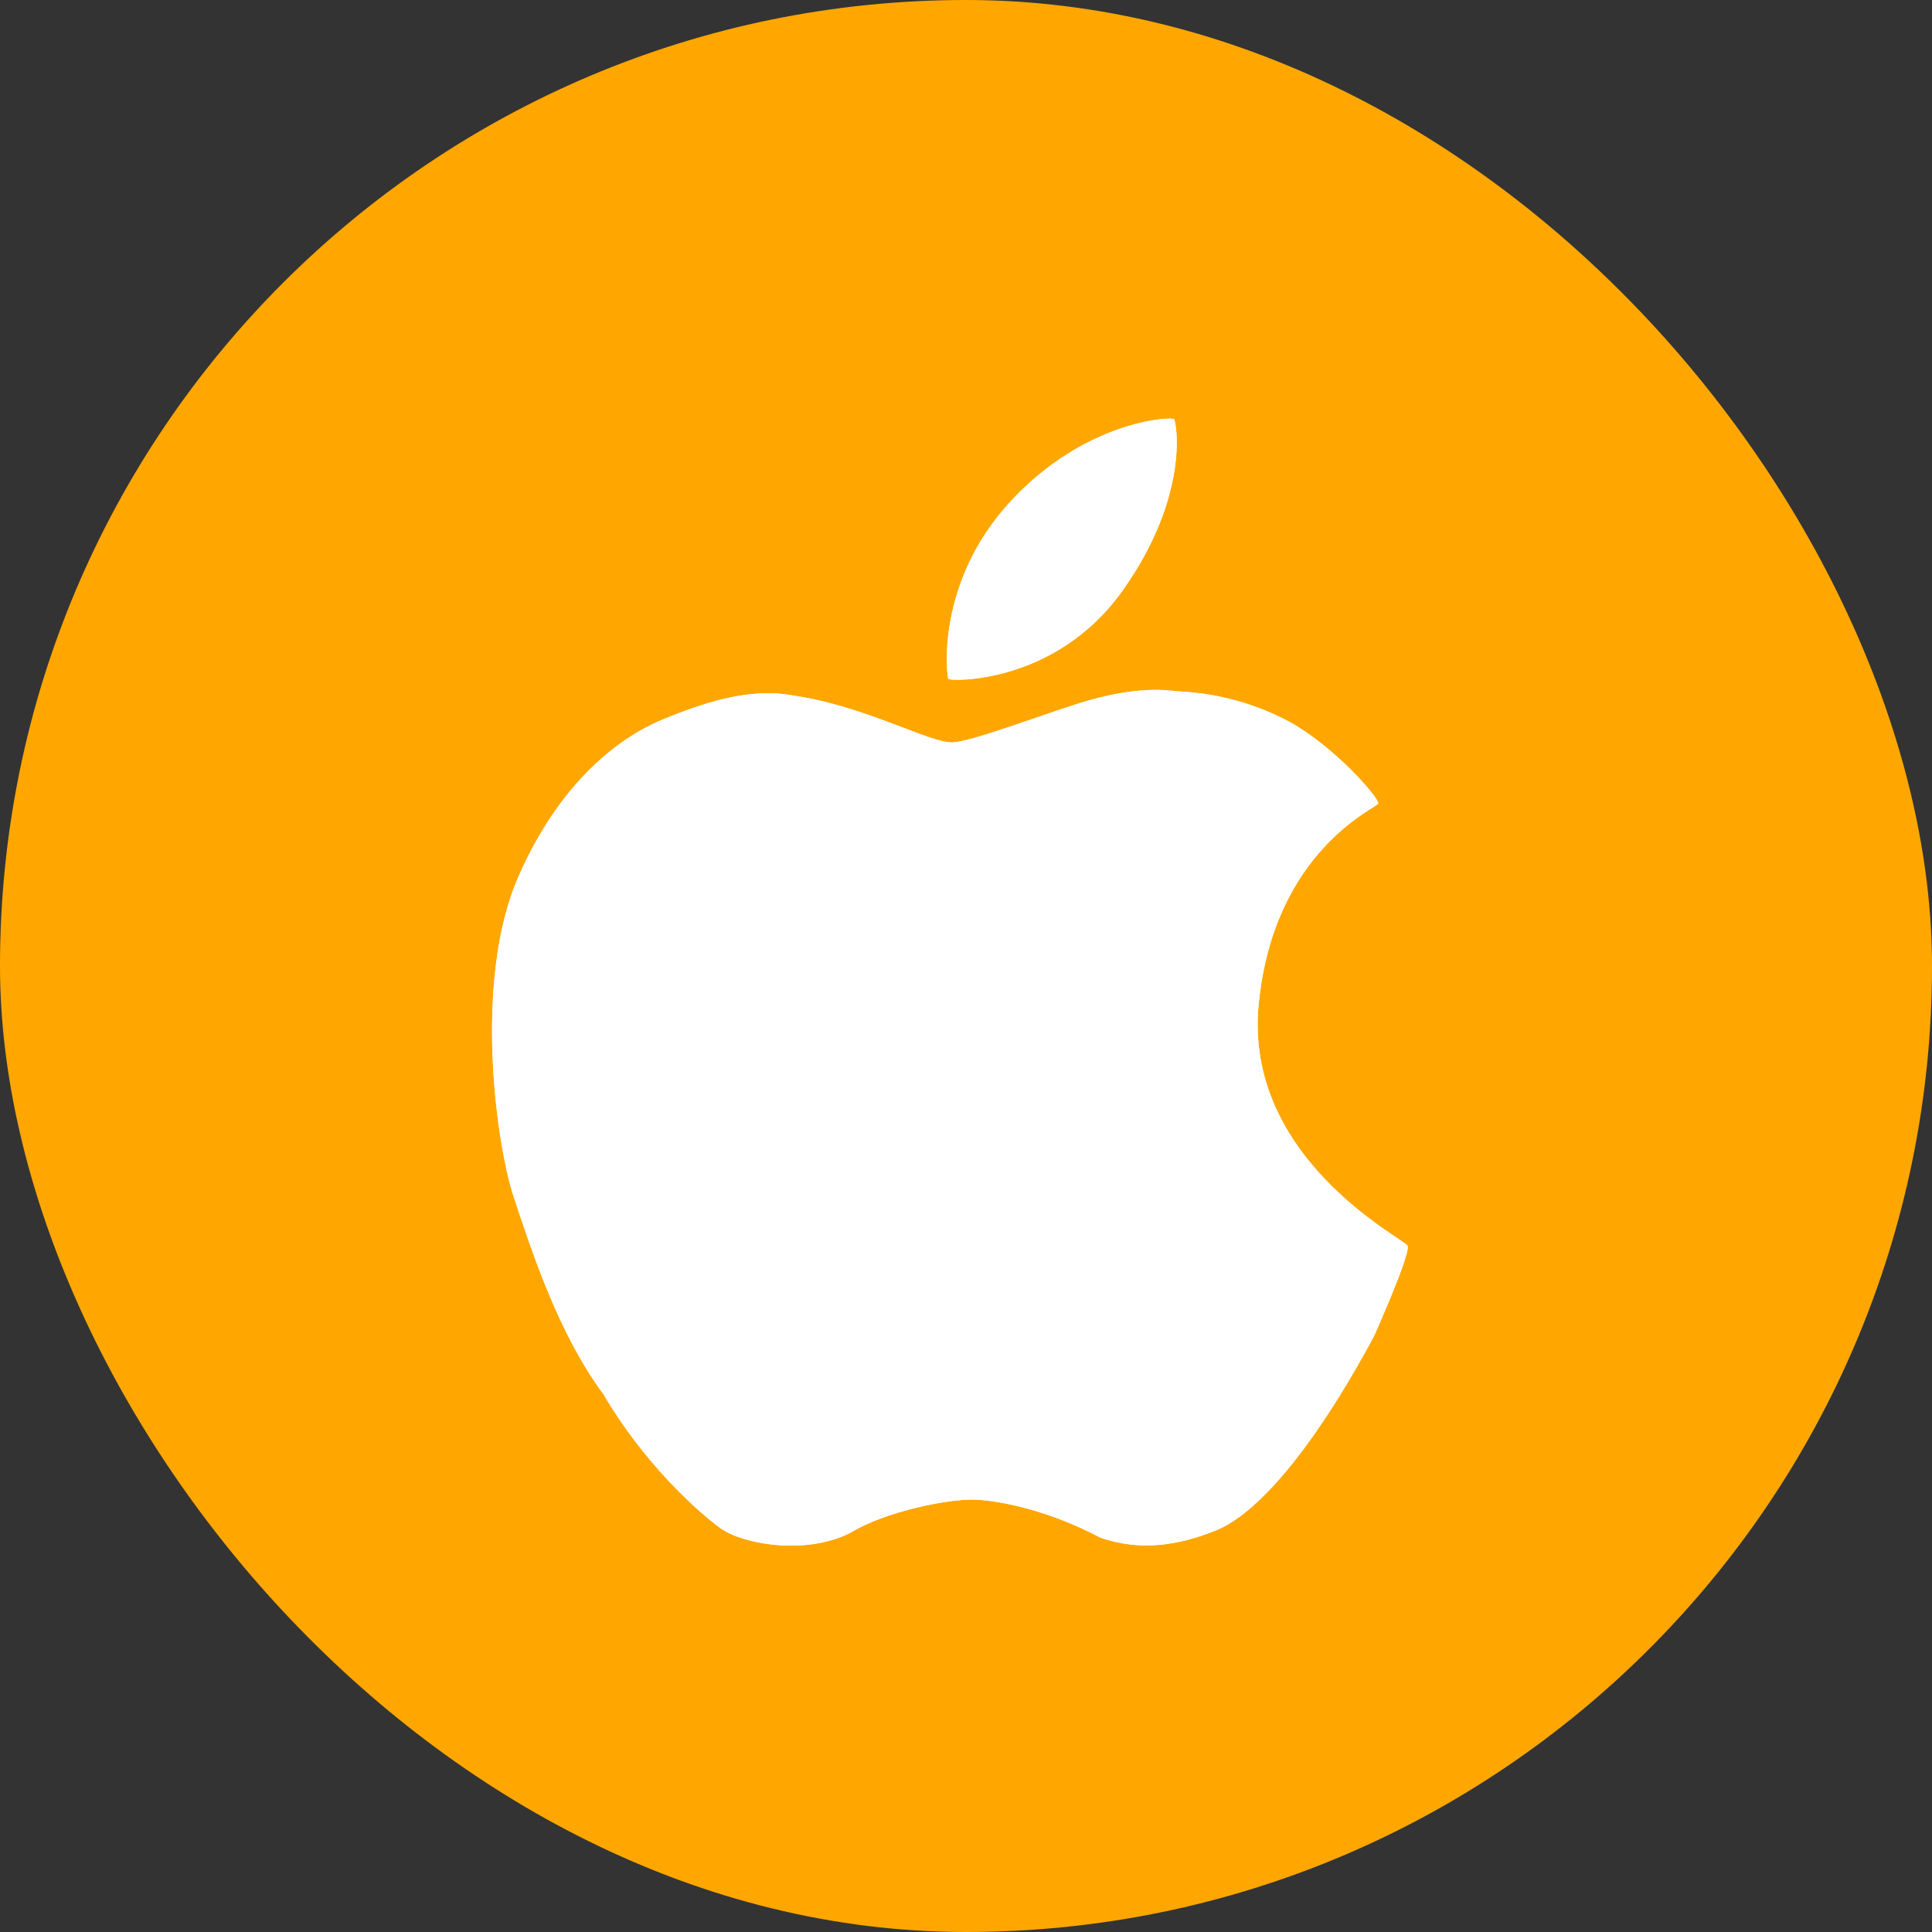
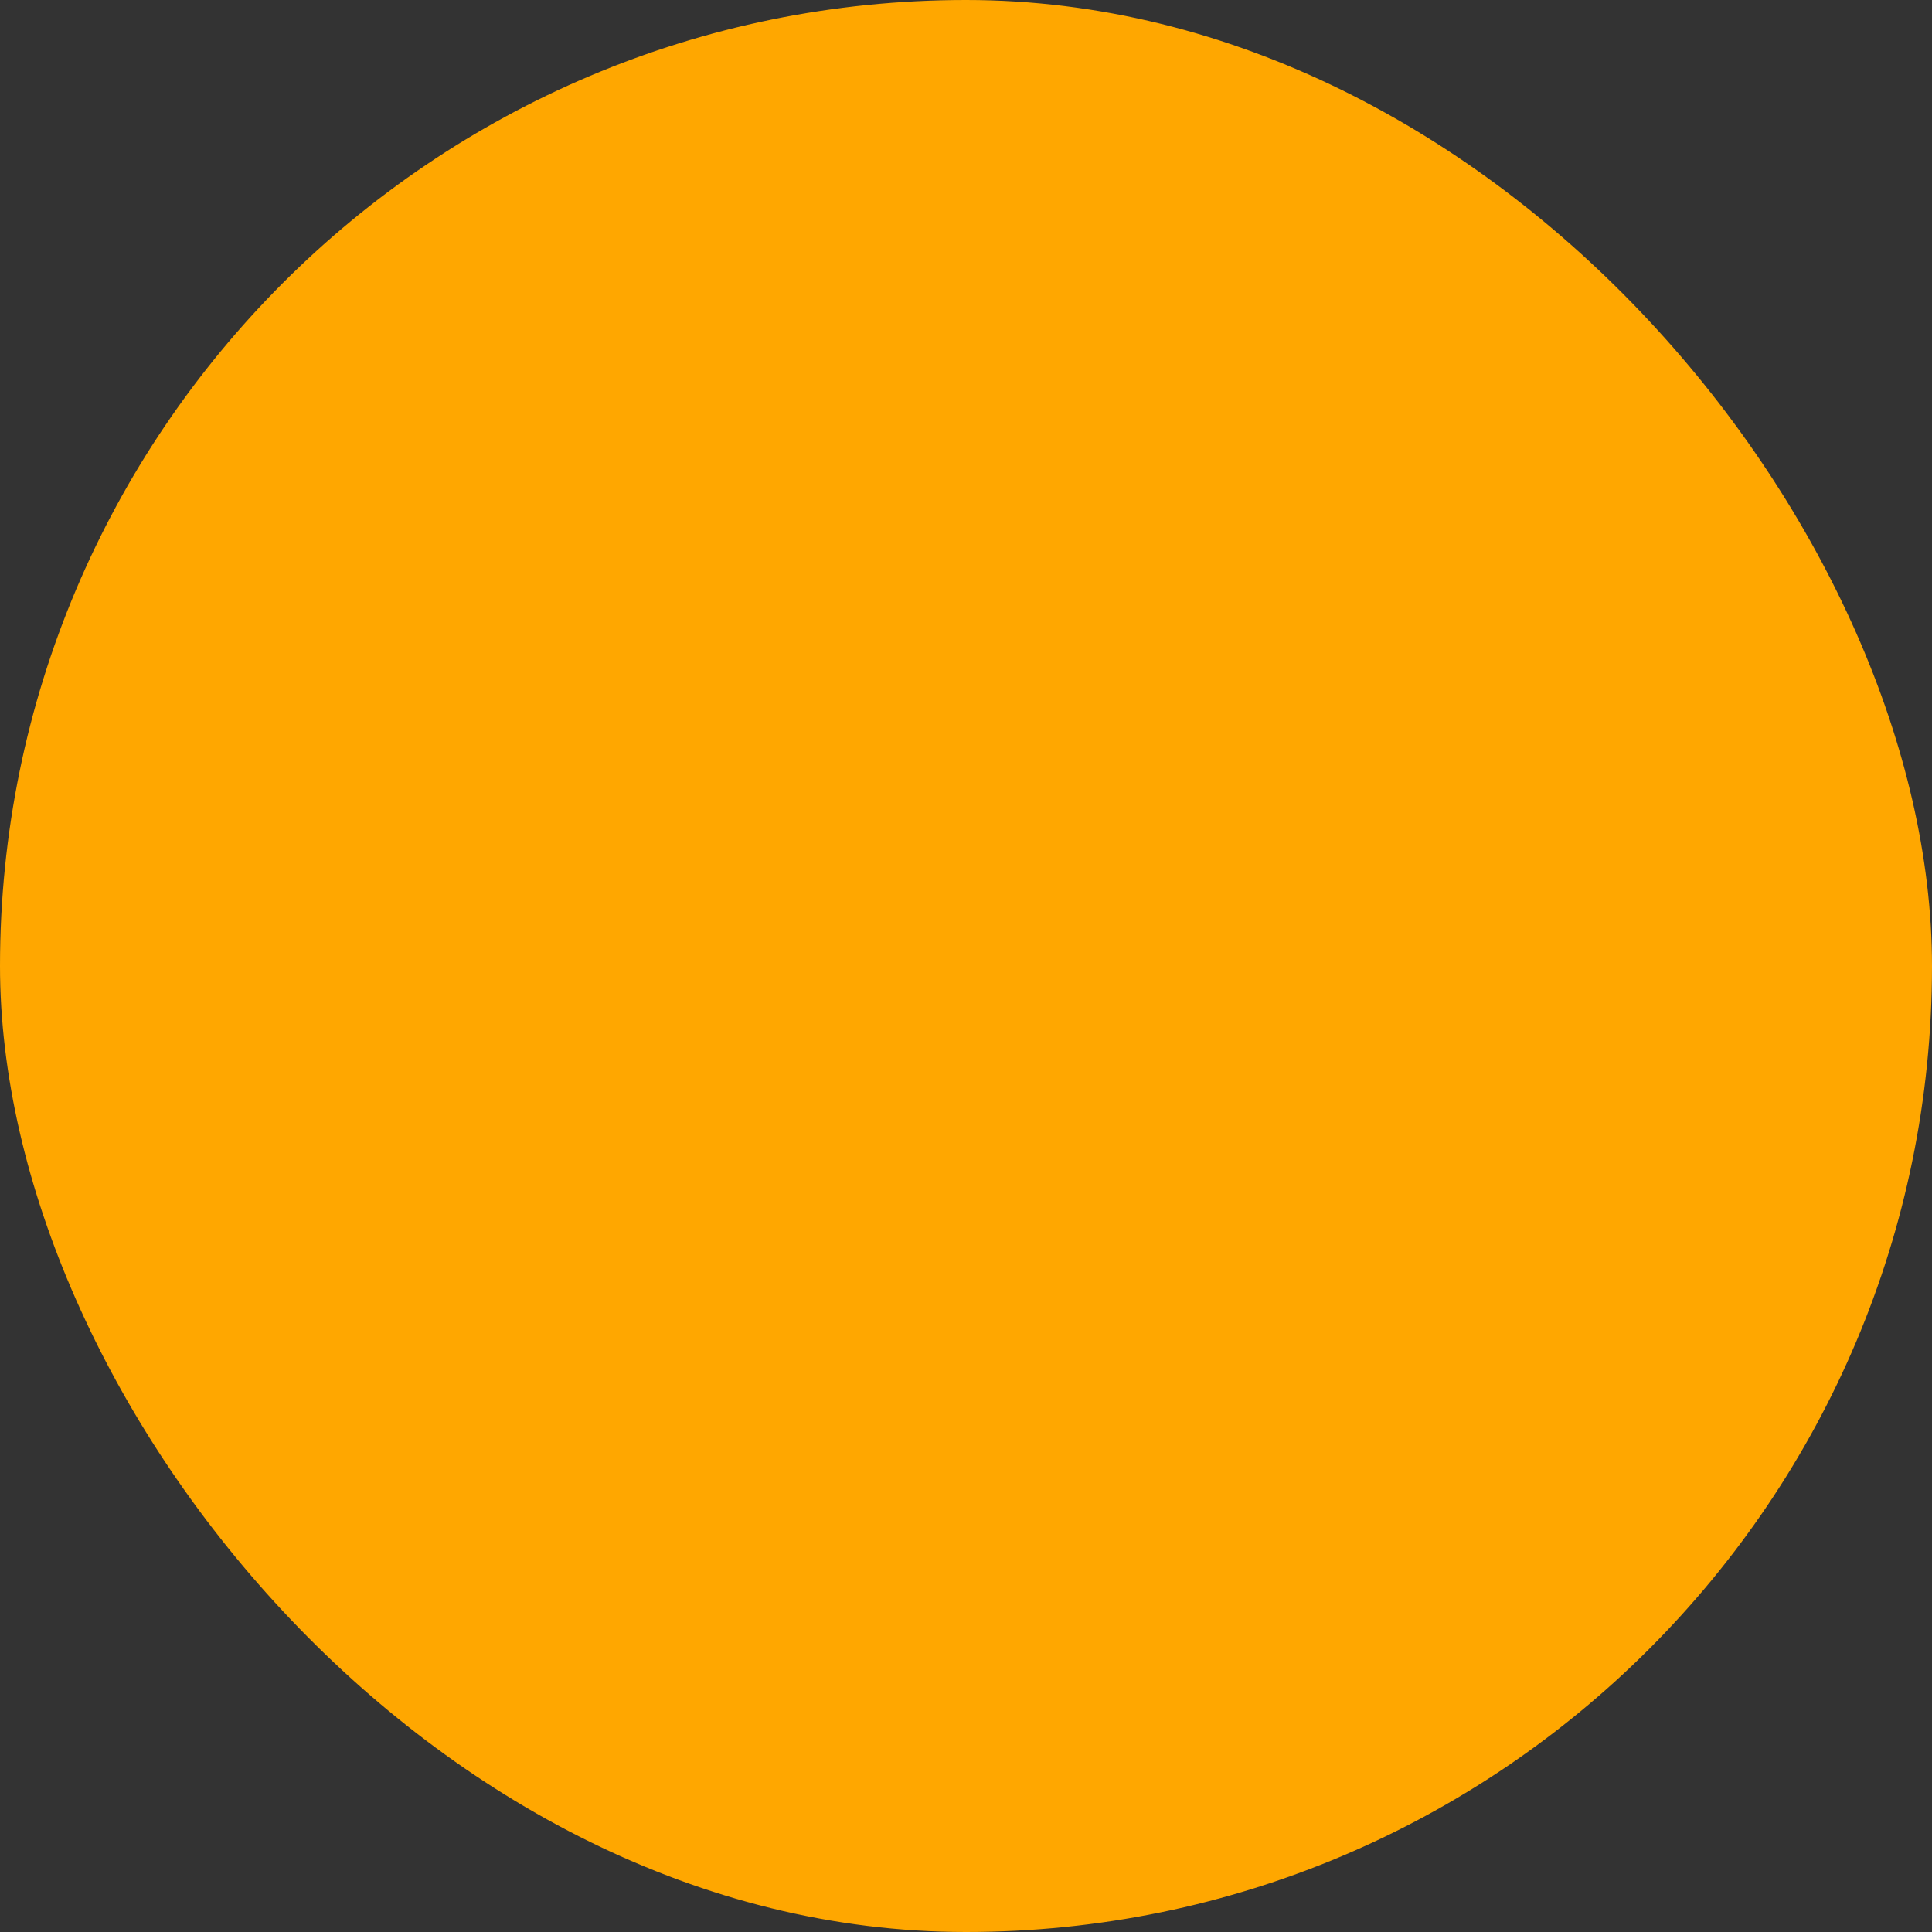
<svg xmlns="http://www.w3.org/2000/svg" width="60" height="60" viewBox="0 0 60 60" fill="none">
  <rect x="0" y="0" width="60" height="60" fill="#333333" stroke="none" />
  <rect width="60" height="60" rx="30" fill="#FFA700" />
  <g clip-path="url(#clip0_653_1366)">
    <path d="M36.461 13.018C36.386 12.934 33.706 13.05 31.375 15.581C29.043 18.11 29.401 21.011 29.454 21.085C29.506 21.159 32.779 21.275 34.868 18.333C36.957 15.391 36.535 13.103 36.461 13.018ZM43.71 38.684C43.605 38.474 38.624 35.984 39.088 31.198C39.551 26.412 42.752 25.097 42.802 24.955C42.852 24.812 41.496 23.227 40.059 22.424C39.004 21.858 37.836 21.534 36.64 21.474C36.404 21.468 35.583 21.267 33.897 21.728C32.785 22.032 30.281 23.017 29.592 23.056C28.901 23.095 26.844 21.914 24.633 21.601C23.217 21.328 21.717 21.888 20.643 22.319C19.571 22.747 17.532 23.968 16.106 27.212C14.68 30.454 15.425 35.59 15.959 37.187C16.493 38.784 17.326 41.396 18.744 43.303C20.004 45.456 21.675 46.95 22.373 47.458C23.071 47.965 25.04 48.302 26.404 47.604C27.503 46.93 29.485 46.543 30.268 46.572C31.049 46.6 32.589 46.908 34.166 47.751C35.415 48.182 36.596 48.002 37.779 47.521C38.963 47.038 40.676 45.204 42.675 41.488C43.434 39.76 43.778 38.825 43.71 38.684Z" fill="white" />
-     <path d="M36.461 13.018C36.386 12.934 33.706 13.05 31.375 15.581C29.043 18.11 29.401 21.011 29.454 21.085C29.506 21.159 32.779 21.275 34.868 18.333C36.957 15.391 36.535 13.103 36.461 13.018ZM43.71 38.684C43.605 38.474 38.624 35.984 39.088 31.198C39.551 26.412 42.752 25.097 42.802 24.955C42.852 24.812 41.496 23.227 40.059 22.424C39.004 21.858 37.836 21.534 36.64 21.474C36.404 21.468 35.583 21.267 33.897 21.728C32.785 22.032 30.281 23.017 29.592 23.056C28.901 23.095 26.844 21.914 24.633 21.601C23.217 21.328 21.717 21.888 20.643 22.319C19.571 22.747 17.532 23.968 16.106 27.212C14.68 30.454 15.425 35.59 15.959 37.187C16.493 38.784 17.326 41.396 18.744 43.303C20.004 45.456 21.675 46.95 22.373 47.458C23.071 47.965 25.04 48.302 26.404 47.604C27.503 46.93 29.485 46.543 30.268 46.572C31.049 46.6 32.589 46.908 34.166 47.751C35.415 48.182 36.596 48.002 37.779 47.521C38.963 47.038 40.676 45.204 42.675 41.488C43.434 39.76 43.778 38.825 43.71 38.684Z" fill="white" />
  </g>
  <defs>
    <clipPath id="clip0_653_1366">
-       <rect width="35" height="35" fill="white" transform="translate(12 13)" />
-     </clipPath>
+       </clipPath>
  </defs>
</svg>